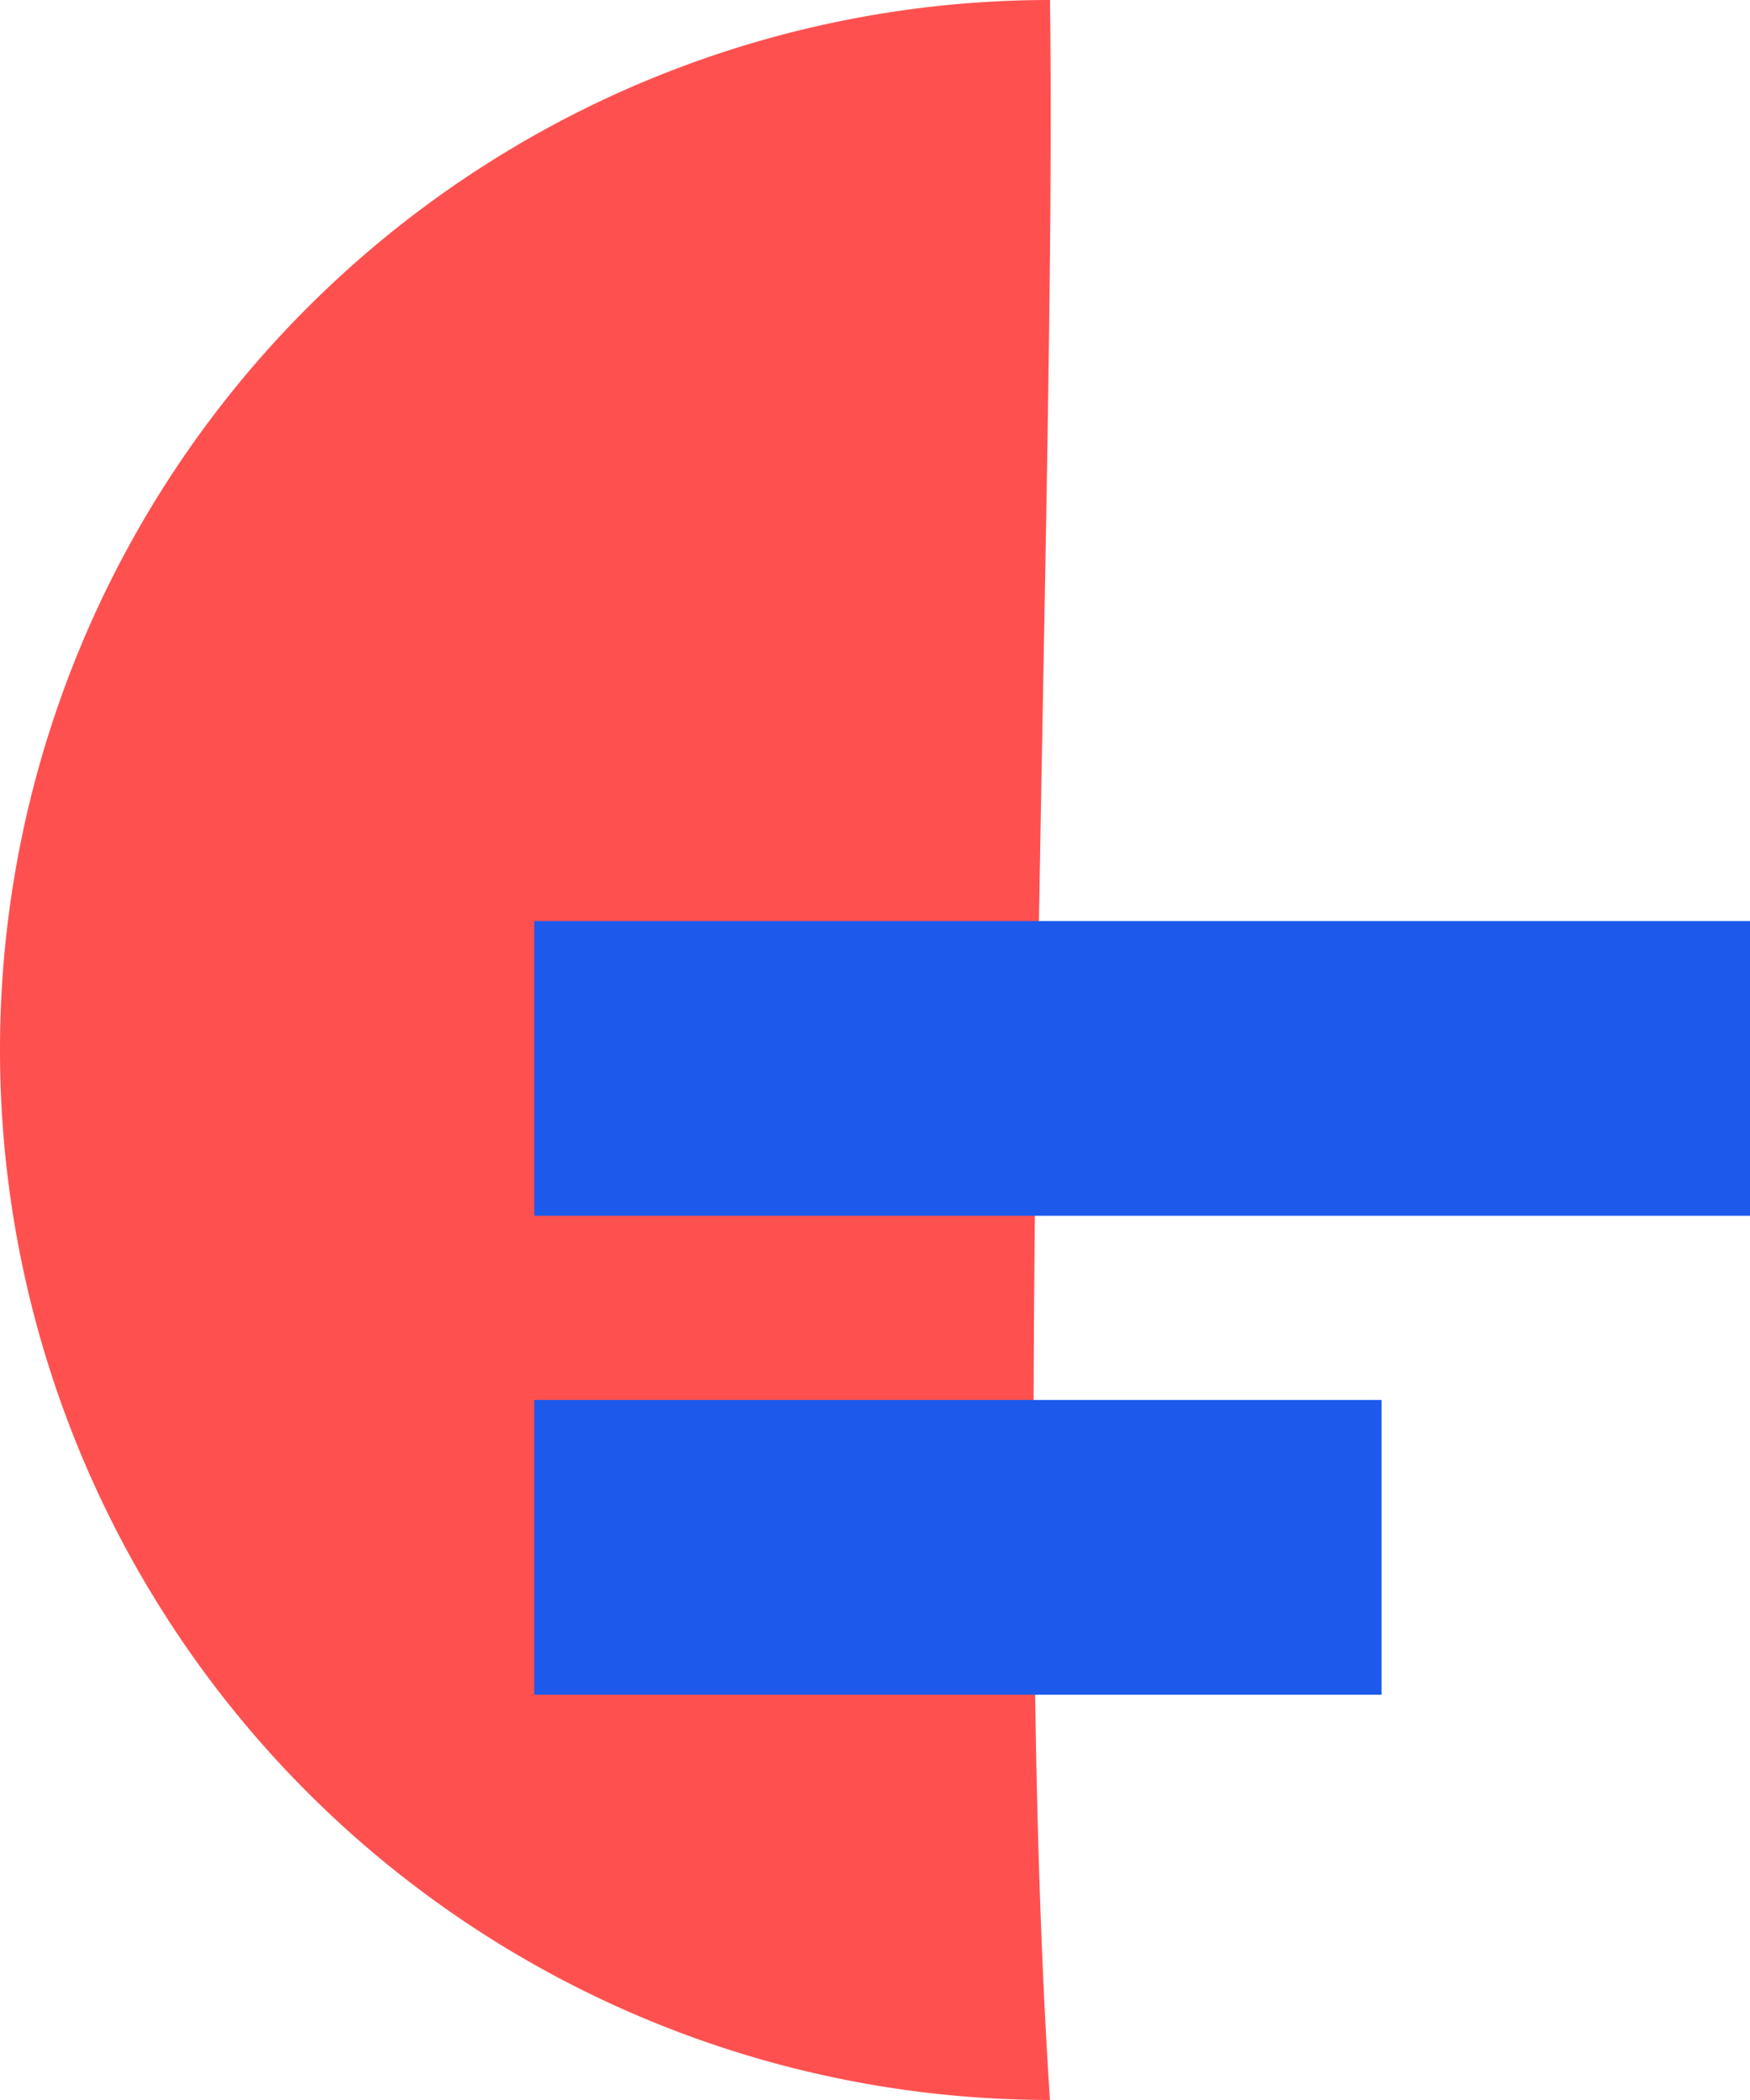
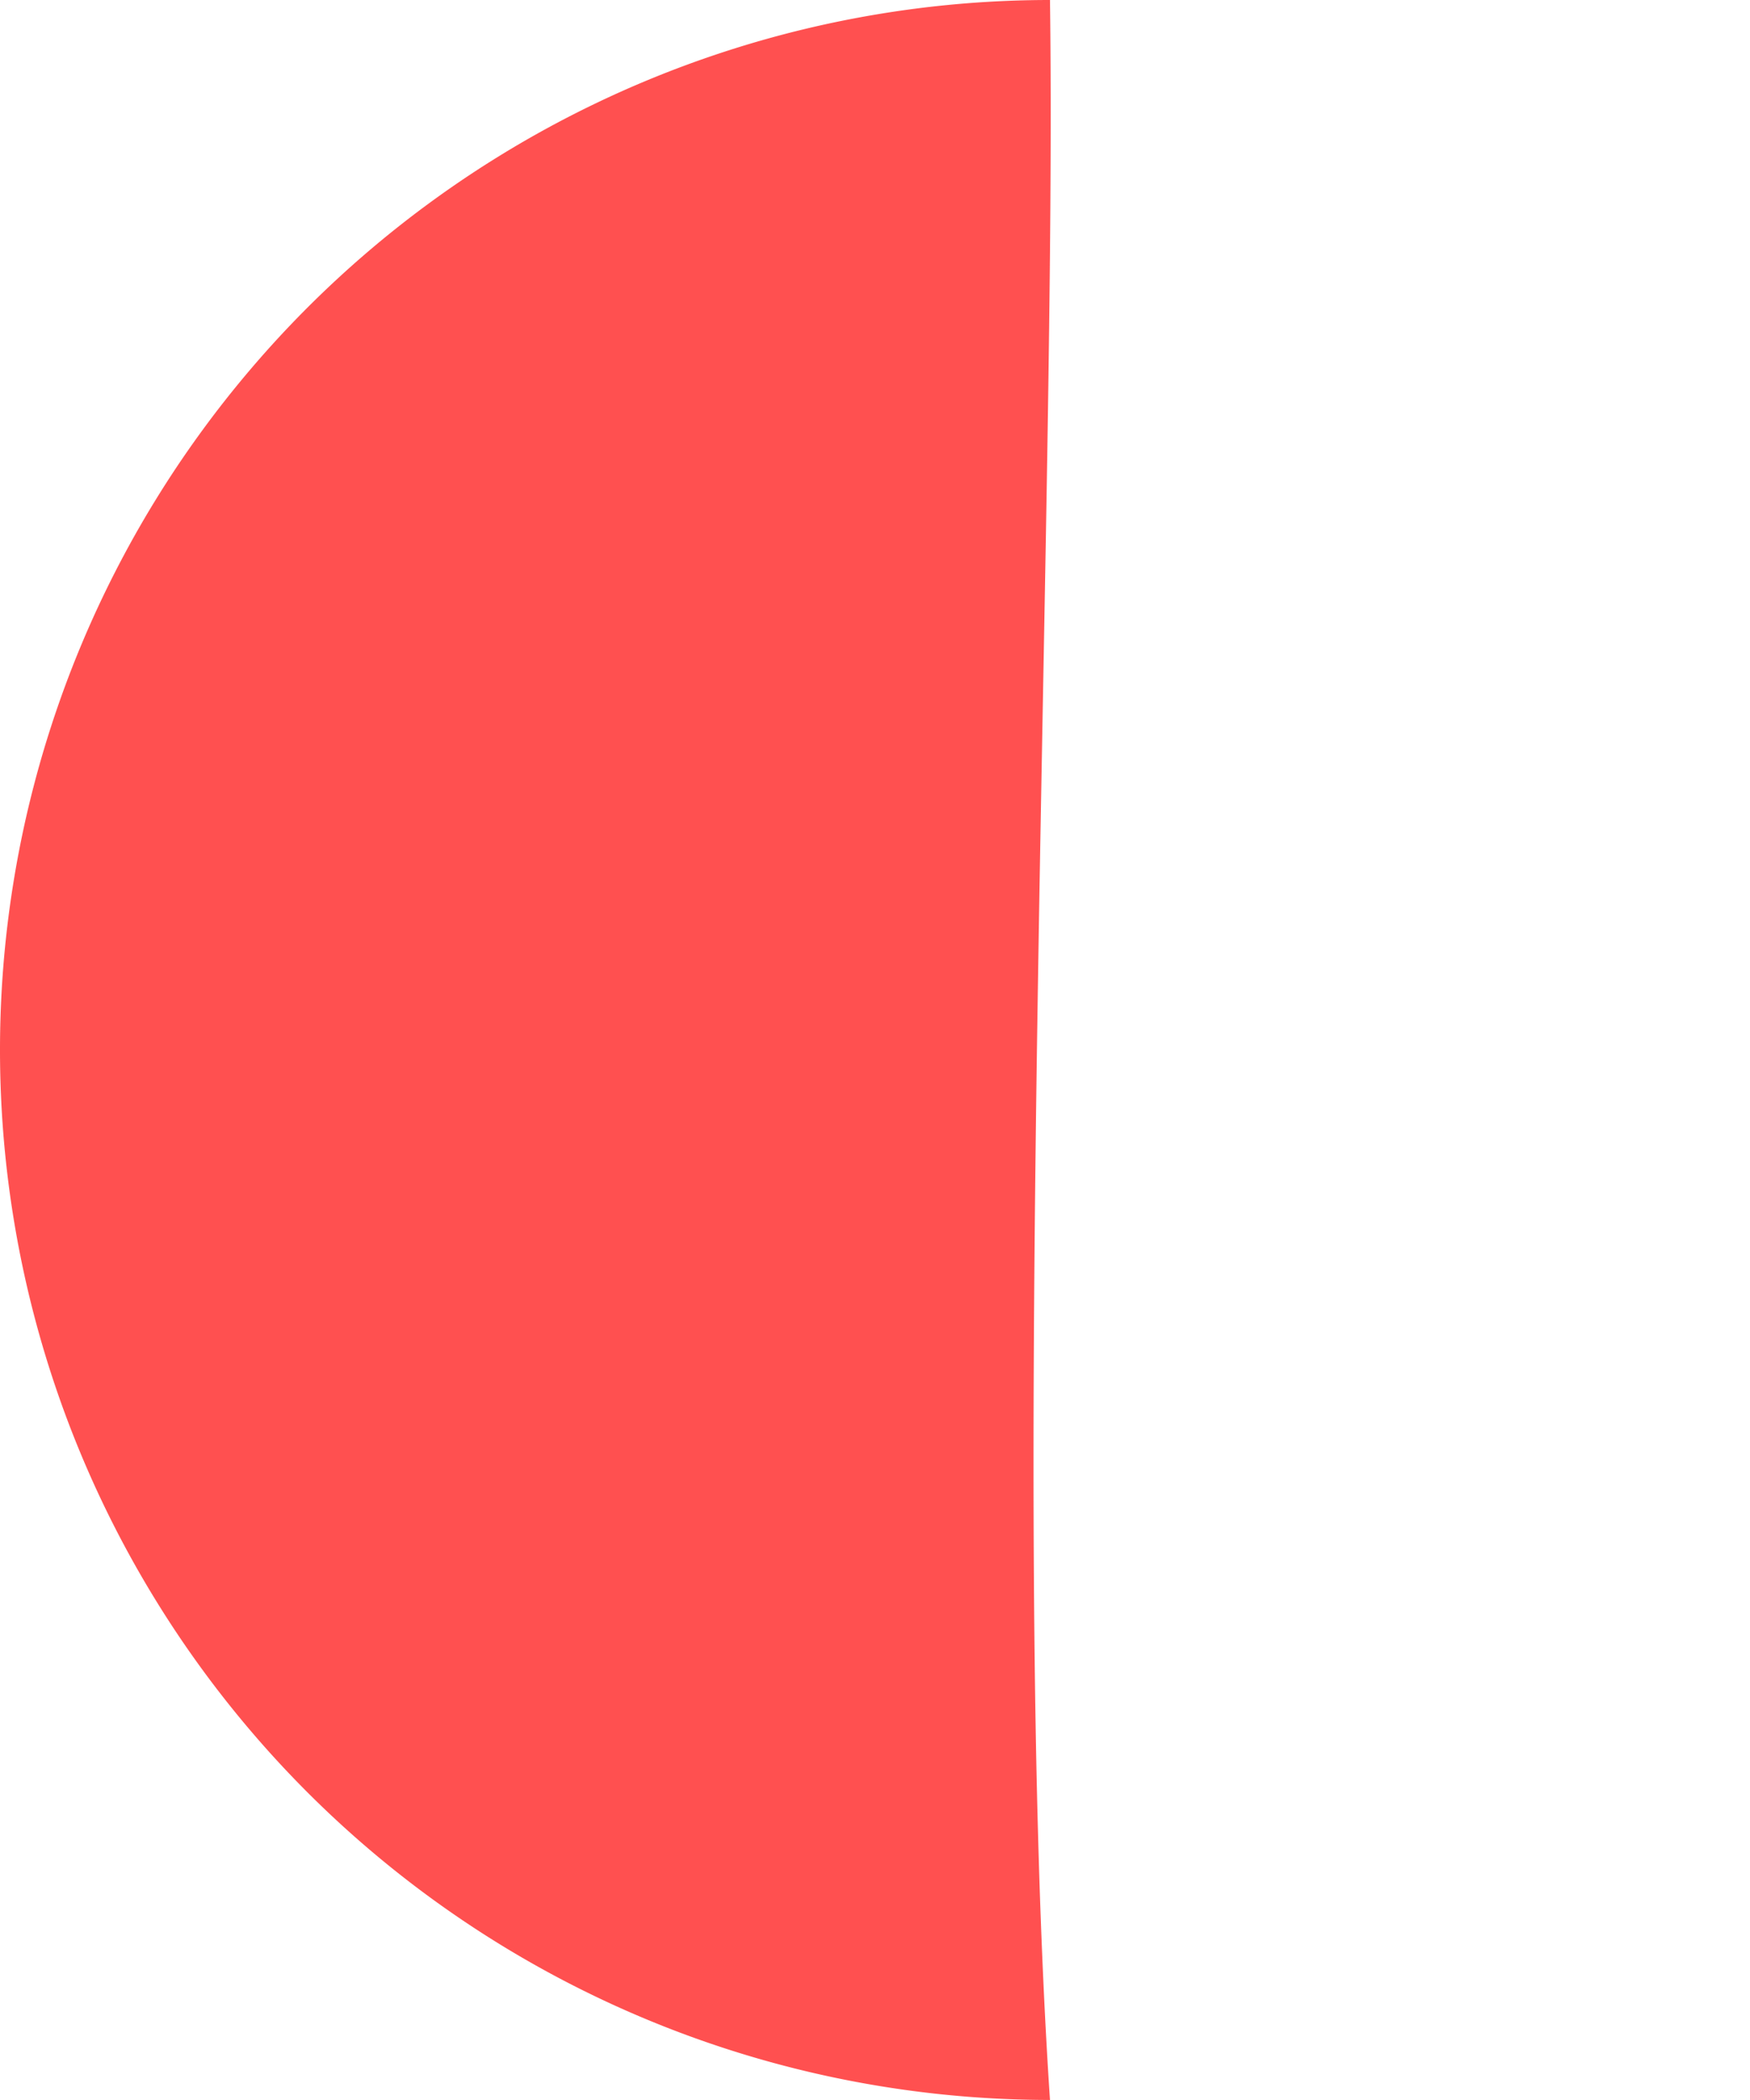
<svg xmlns="http://www.w3.org/2000/svg" width="47.501" height="57" viewBox="0 0 47.501 57">
  <g id="Group_14" data-name="Group 14" transform="translate(-660.283 -580.258)">
    <path id="Path_5432" data-name="Path 5432" d="M688.783,580.258a28.5,28.5,0,0,0,0,57C687.69,620.89,688.974,593.832,688.783,580.258Z" fill="#ff5050" />
-     <rect id="Rectangle_323" data-name="Rectangle 323" width="33" height="8" transform="translate(674.784 605.258)" fill="#1d5aec" />
-     <rect id="Rectangle_324" data-name="Rectangle 324" width="23" height="8" transform="translate(674.784 618.258)" fill="#1d5aec" />
  </g>
</svg>